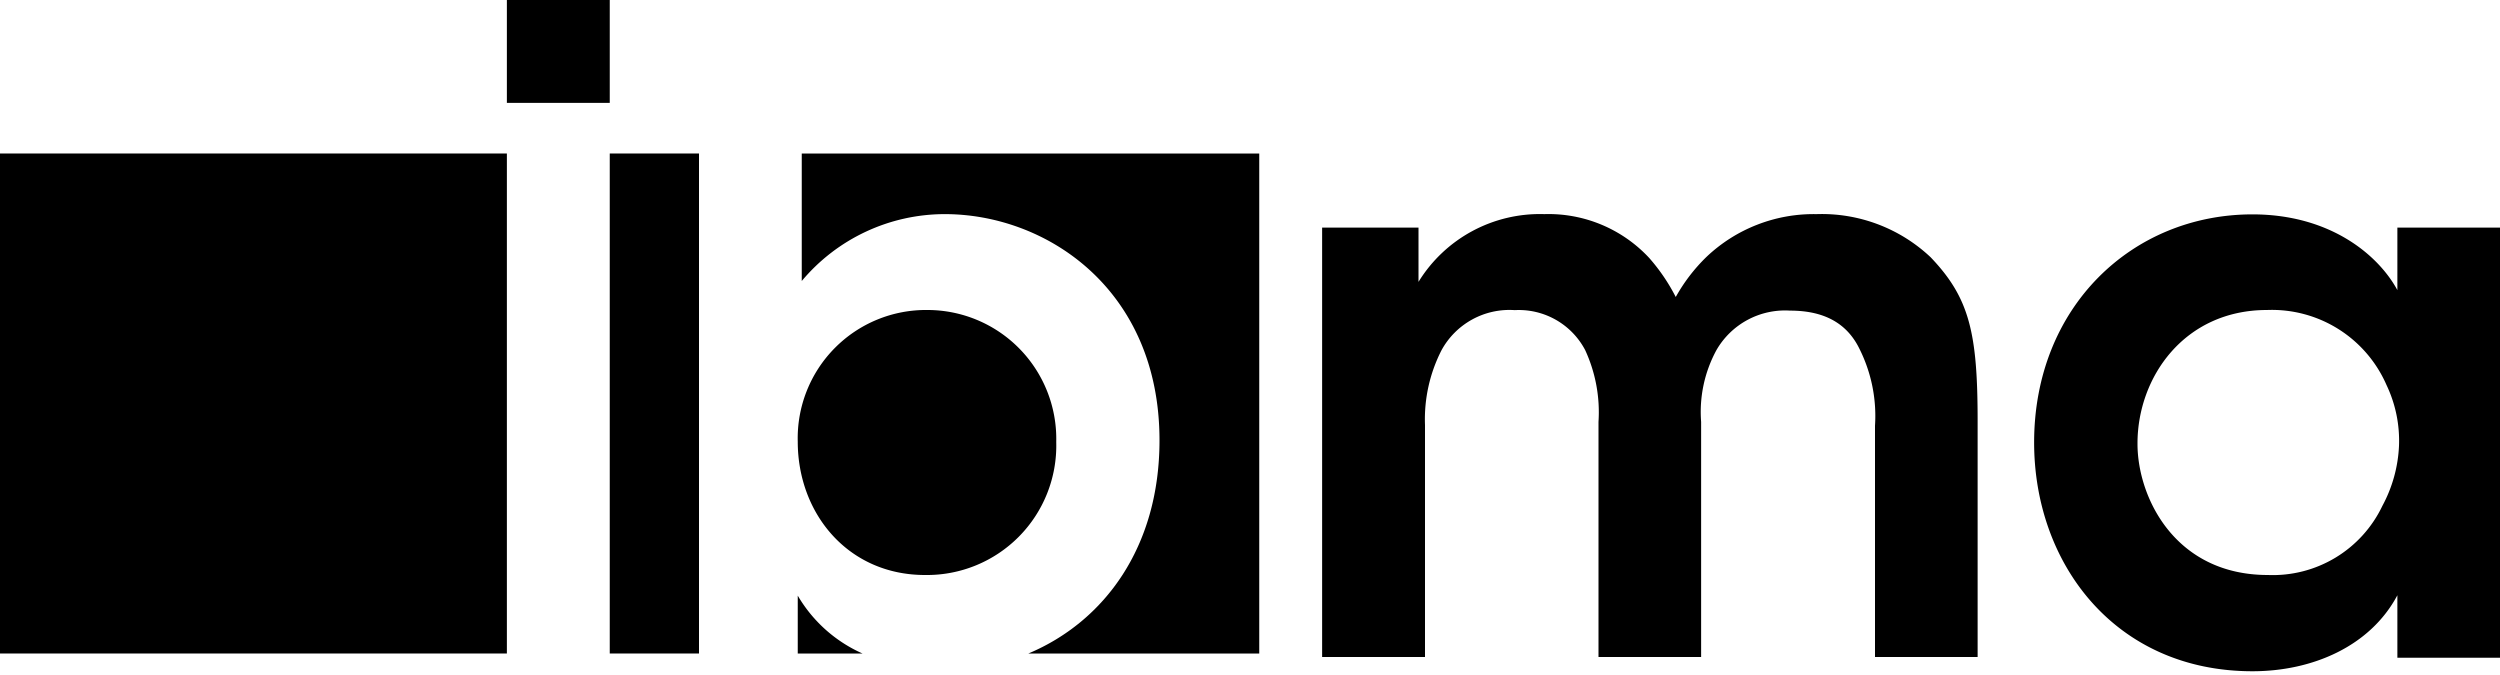
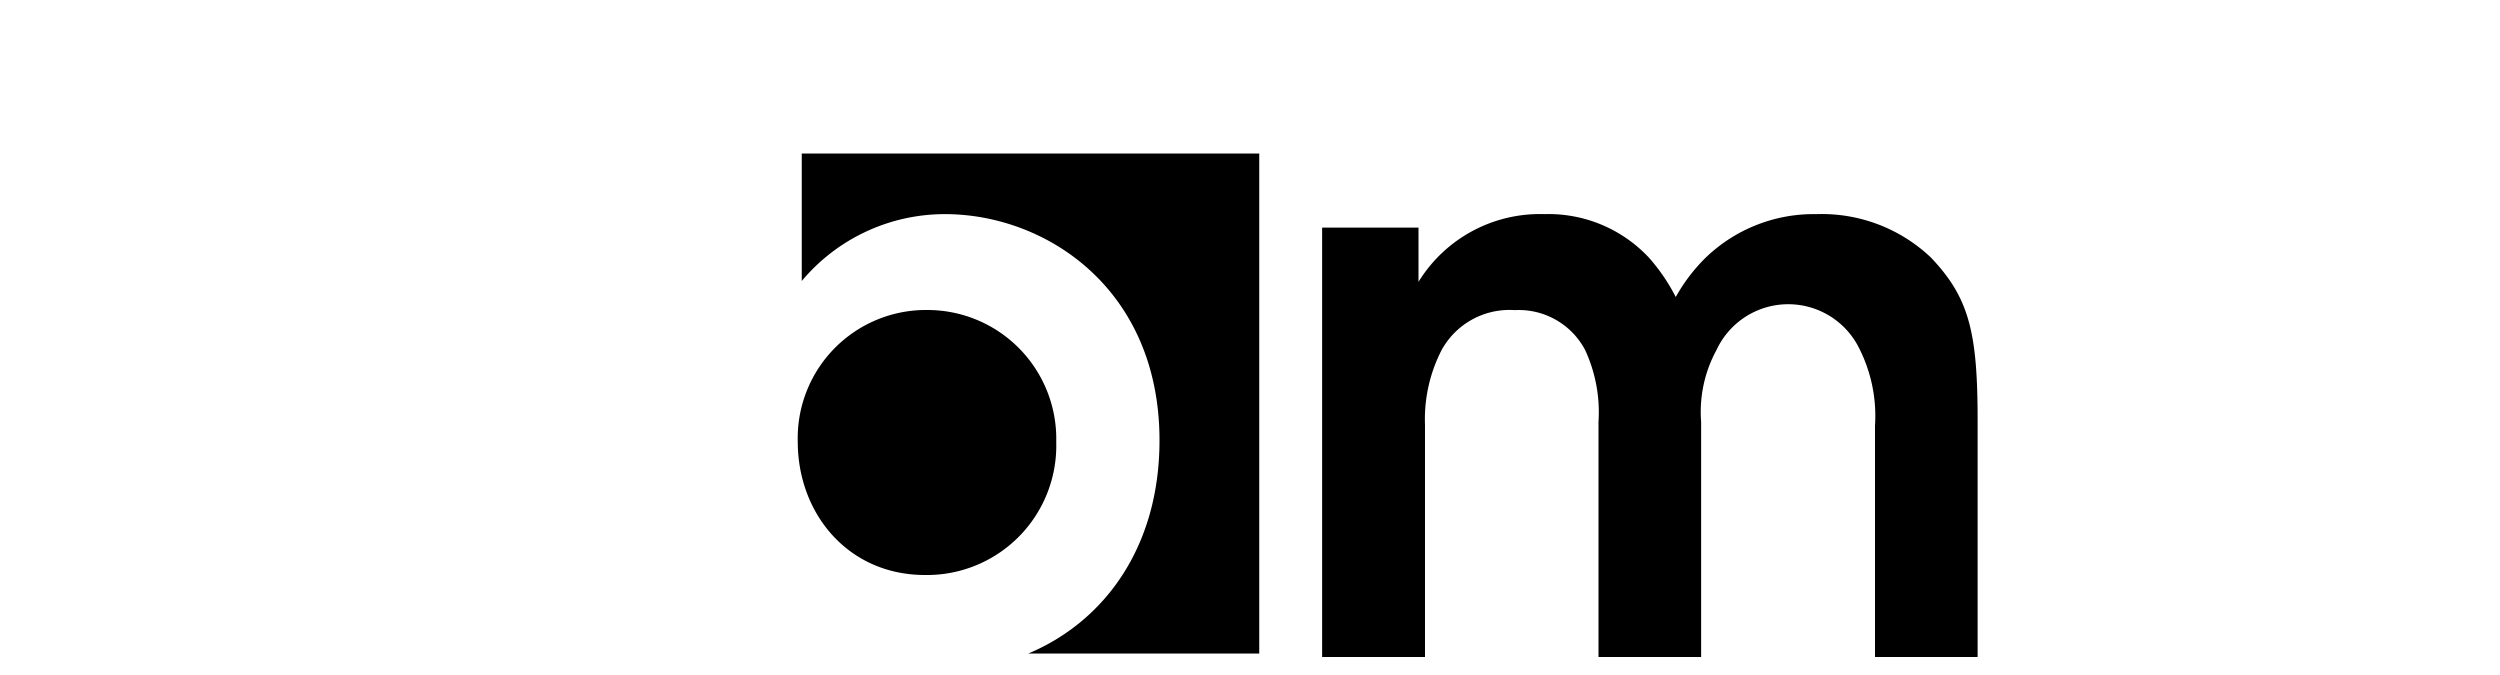
<svg xmlns="http://www.w3.org/2000/svg" id="レイヤー_1" data-name="レイヤー 1" viewBox="0 0 200 54">
  <title>logo-ibma</title>
-   <path d="M105.77,18.21h7.71v4.34a11.4,11.4,0,0,1,10.06-5.42,11,11,0,0,1,8.4,3.51,15.11,15.11,0,0,1,2.12,3.12,13.9,13.9,0,0,1,2.46-3.21,12.46,12.46,0,0,1,8.8-3.42,12.69,12.69,0,0,1,9.13,3.45c3.13,3.27,3.76,6.09,3.76,13.13V52.56H150V34.06a12,12,0,0,0-1.37-6.4c-.91-1.67-2.53-2.81-5.42-2.81A6.33,6.33,0,0,0,137.32,28a10.35,10.35,0,0,0-1.23,5.75V52.56h-8.21V33.75A11.85,11.85,0,0,0,126.81,28a6,6,0,0,0-5.63-3.19,6.19,6.19,0,0,0-5.86,3.21A12.12,12.12,0,0,0,114,34V52.56h-8.23Z" />
-   <path d="M171,35.47c0-5.29,3.74-10.67,10.36-10.67a10,10,0,0,1,9.56,6,10.35,10.35,0,0,1,1,4.87,11.14,11.14,0,0,1-1.33,4.8A9.71,9.71,0,0,1,181.43,46C174,46,171,39.79,171,35.51Zm29-17.26h-8.21v5c-1.49-2.76-5.32-6.06-11.59-6.06-9.63,0-17.47,7.41-17.47,18.25,0,9.69,6.48,18.3,17.47,18.3,4.8,0,9.42-2,11.59-6.08v5H200Z" />
-   <rect y="12.28" width="40.55" height="40" />
-   <rect x="40.55" width="8.23" height="8.23" />
+   <path d="M105.77,18.21h7.71v4.34a11.4,11.4,0,0,1,10.06-5.42,11,11,0,0,1,8.4,3.51,15.11,15.11,0,0,1,2.12,3.12,13.9,13.9,0,0,1,2.46-3.21,12.46,12.46,0,0,1,8.8-3.42,12.69,12.69,0,0,1,9.13,3.45c3.13,3.27,3.76,6.09,3.76,13.13V52.56H150V34.06a12,12,0,0,0-1.37-6.4A6.33,6.33,0,0,0,137.32,28a10.35,10.35,0,0,0-1.23,5.75V52.56h-8.21V33.75A11.85,11.85,0,0,0,126.81,28a6,6,0,0,0-5.63-3.19,6.19,6.19,0,0,0-5.86,3.21A12.12,12.12,0,0,0,114,34V52.56h-8.23Z" />
  <path d="M74.21,24.8A10.26,10.26,0,0,0,63.82,35.33C63.82,41.09,67.85,46,74,46a10.35,10.35,0,0,0,10.5-10.61v-.07A10.31,10.31,0,0,0,74.21,24.8Z" />
-   <rect x="48.78" y="12.28" width="7.14" height="40" />
  <path d="M100.74,12.28H64.14v10.2a14.93,14.93,0,0,1,11.45-5.35c8.11,0,17.17,6,17.17,18.1,0,8.56-4.43,14.5-10.49,17.05h18.47Z" />
-   <path d="M63.82,47.65v4.63H69A11.33,11.33,0,0,1,63.82,47.65Z" />
</svg>